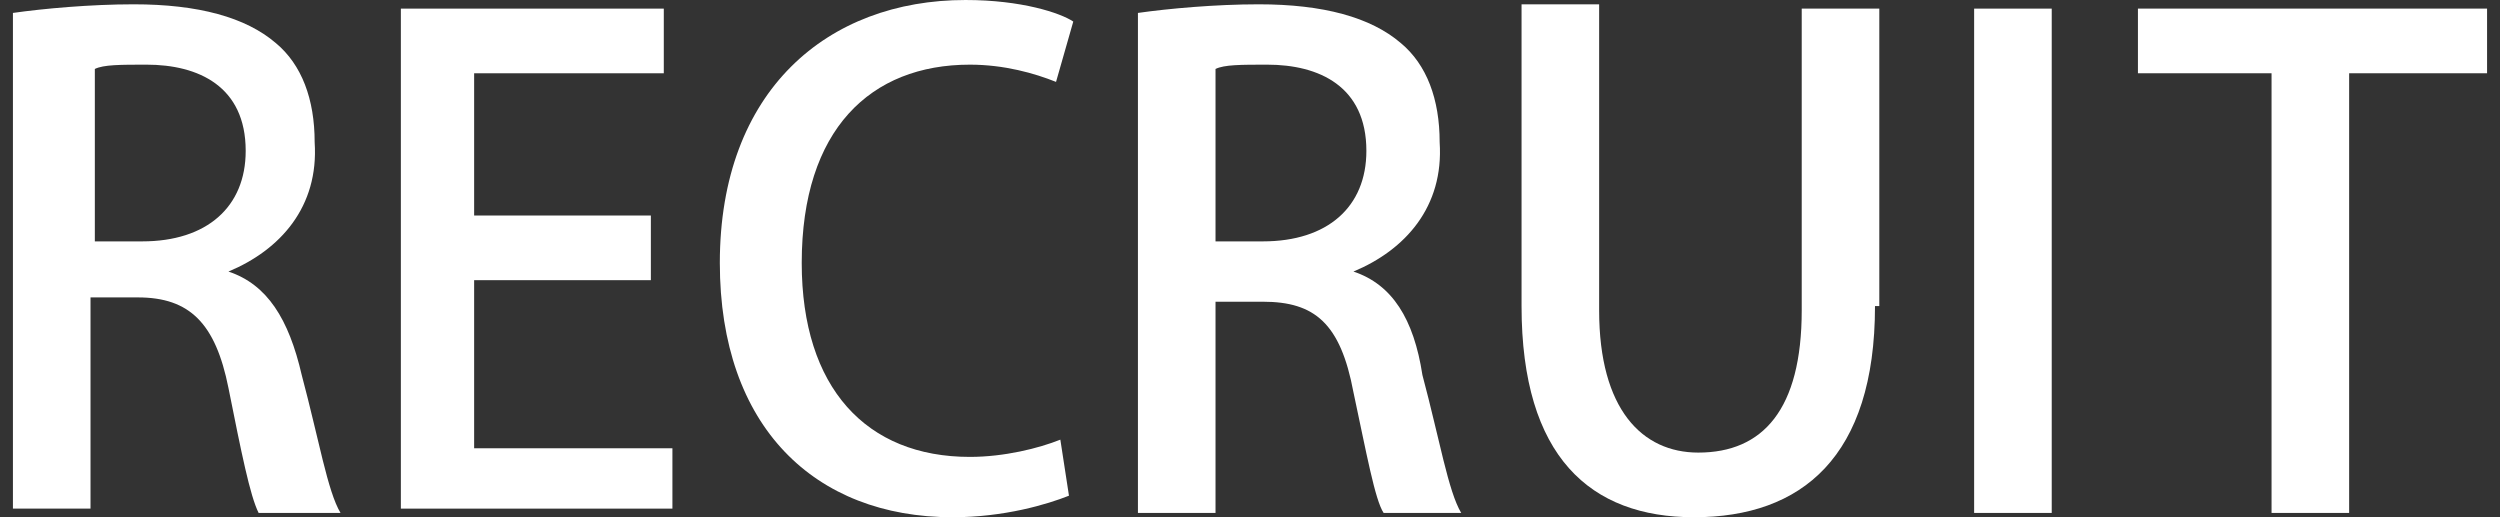
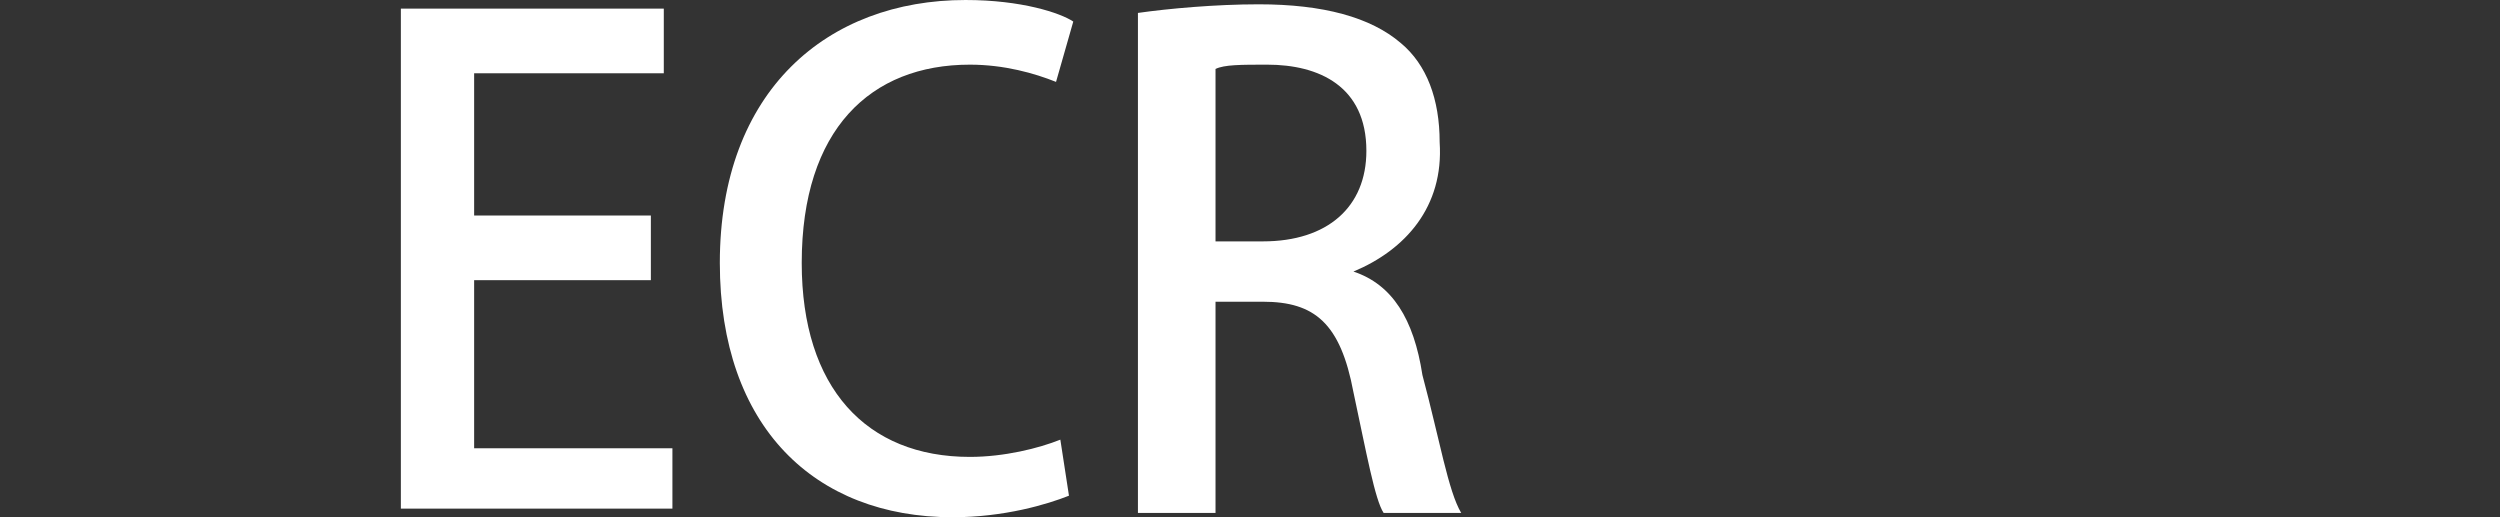
<svg xmlns="http://www.w3.org/2000/svg" version="1.1" id="レイヤー_1" x="0px" y="0px" viewBox="0 0 58 12" style="enable-background:new 0 0 58 12;" xml:space="preserve">
  <rect x="0" y="0" width="58" height="12" fill="#333333" stroke="none" />
  <style type="text/css">
	.st0{fill:#FFFFFF;}
</style>
  <g>
-     <path class="st0" d="M5.3,6.3C6.2,6.6,6.7,7.4,7,8.7c0.4,1.5,0.6,2.7,0.9,3.2H6C5.8,11.5,5.6,10.5,5.3,9C5,7.5,4.4,6.9,3.2,6.9H2.1   v4.9H0.3V0.3c0.7-0.1,1.8-0.2,2.8-0.2c1.5,0,2.6,0.3,3.3,0.9c0.6,0.5,0.9,1.3,0.9,2.3C7.4,4.8,6.5,5.8,5.3,6.3L5.3,6.3z M3.3,5.6   c1.5,0,2.4-0.8,2.4-2.1c0-1.5-1.1-2-2.3-2c-0.6,0-1,0-1.2,0.1v4H3.3z" />
    <path class="st0" d="M15.6,11.8H9.3V0.2h6.1v1.5H11V5h4.1v1.5H11v3.9h4.6V11.8z" />
    <path class="st0" d="M24.8,11.5c-0.5,0.2-1.5,0.5-2.7,0.5c-3.2,0-5.4-2.1-5.4-5.9c0-4,2.5-6.1,5.7-6.1c1.3,0,2.2,0.3,2.5,0.5   l-0.4,1.4c-0.5-0.2-1.2-0.4-2-0.4c-2.3,0-3.9,1.5-3.9,4.6c0,2.9,1.5,4.5,3.9,4.5c0.8,0,1.6-0.2,2.1-0.4L24.8,11.5z" />
    <path class="st0" d="M31.4,6.3c0.9,0.3,1.4,1.1,1.6,2.4c0.4,1.5,0.6,2.7,0.9,3.2h-1.8c-0.2-0.3-0.4-1.4-0.7-2.8   c-0.3-1.6-0.9-2.1-2.1-2.1h-1.1v4.9h-1.8V0.3c0.7-0.1,1.8-0.2,2.8-0.2c1.5,0,2.6,0.3,3.3,0.9c0.6,0.5,0.9,1.3,0.9,2.3   C33.5,4.8,32.6,5.8,31.4,6.3L31.4,6.3z M29.3,5.6c1.5,0,2.4-0.8,2.4-2.1c0-1.5-1.1-2-2.3-2c-0.6,0-1,0-1.2,0.1v4H29.3z" />
-     <path class="st0" d="M43.5,7.1c0,3.5-1.7,4.9-4.2,4.9c-2.4,0-4-1.4-4-4.9v-7h1.8v7.1c0,2.3,1,3.3,2.3,3.3c1.5,0,2.4-1,2.4-3.3V0.2   h1.8V7.1z" />
-     <path class="st0" d="M45.8,0.2h1.8v11.7h-1.8V0.2z" />
-     <path class="st0" d="M57.7,1.7h-3.2v10.2h-1.8V1.7h-3.1V0.2h8.1V1.7z" />
  </g>
</svg>